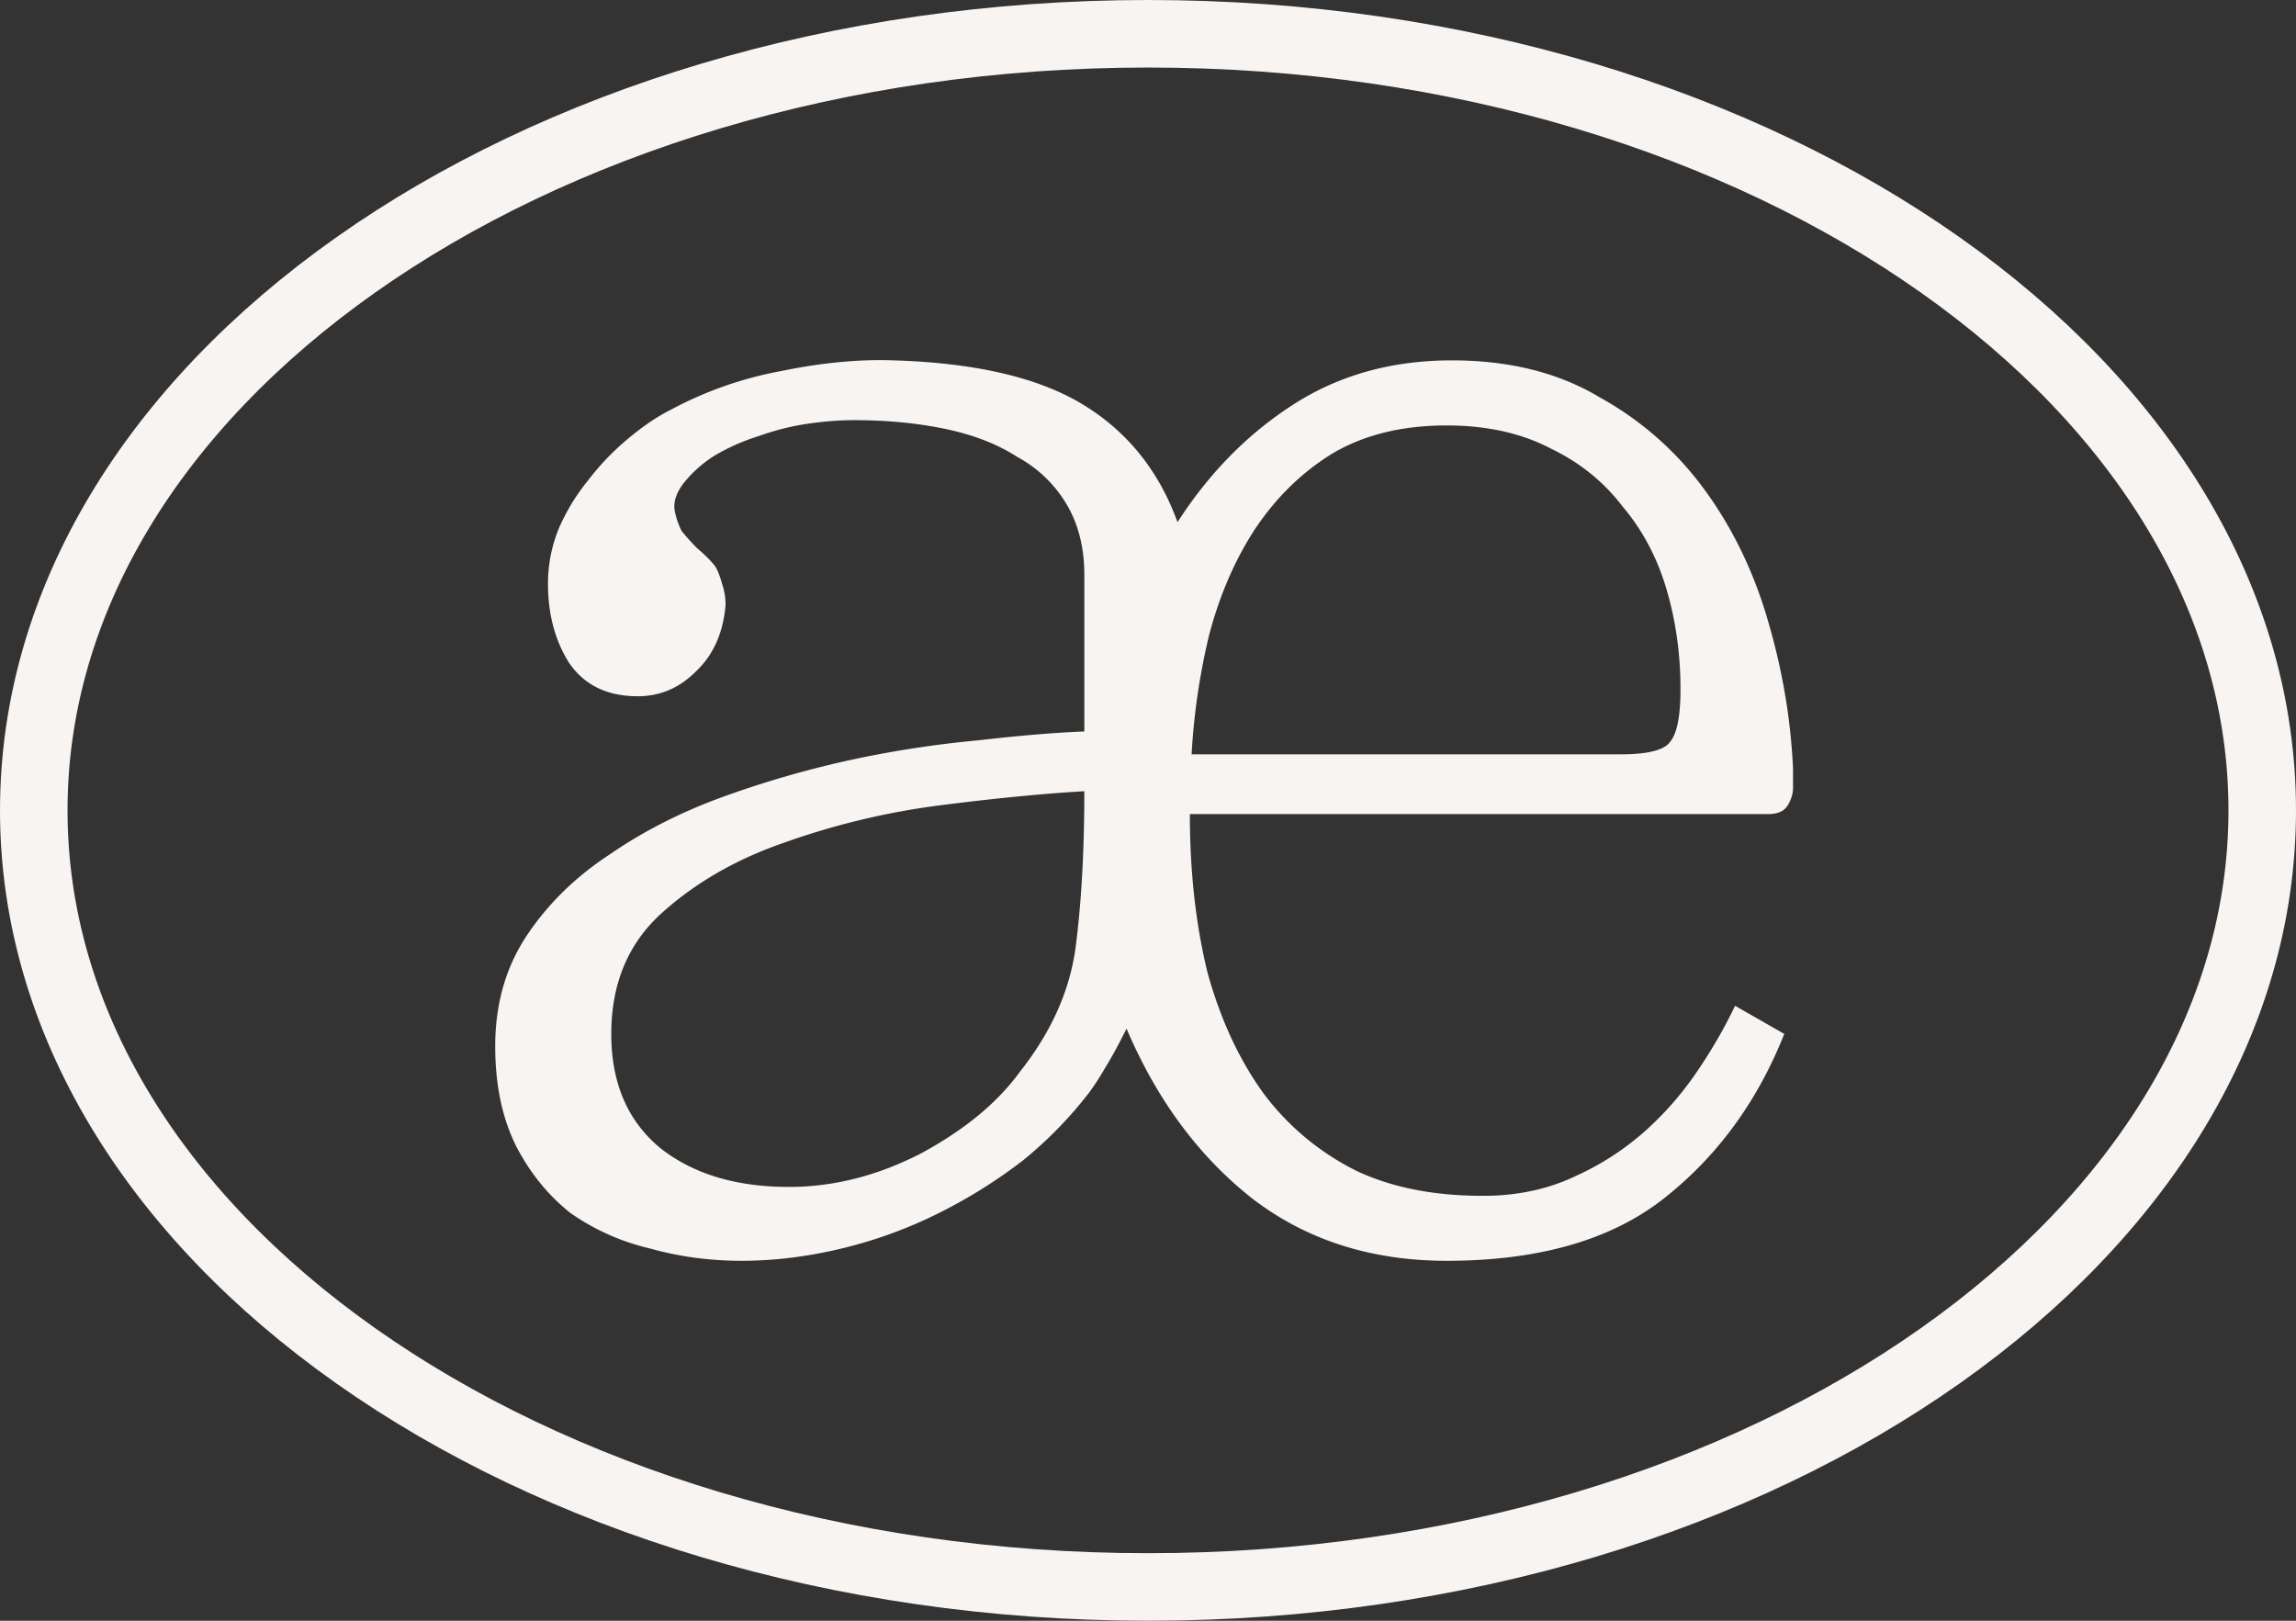
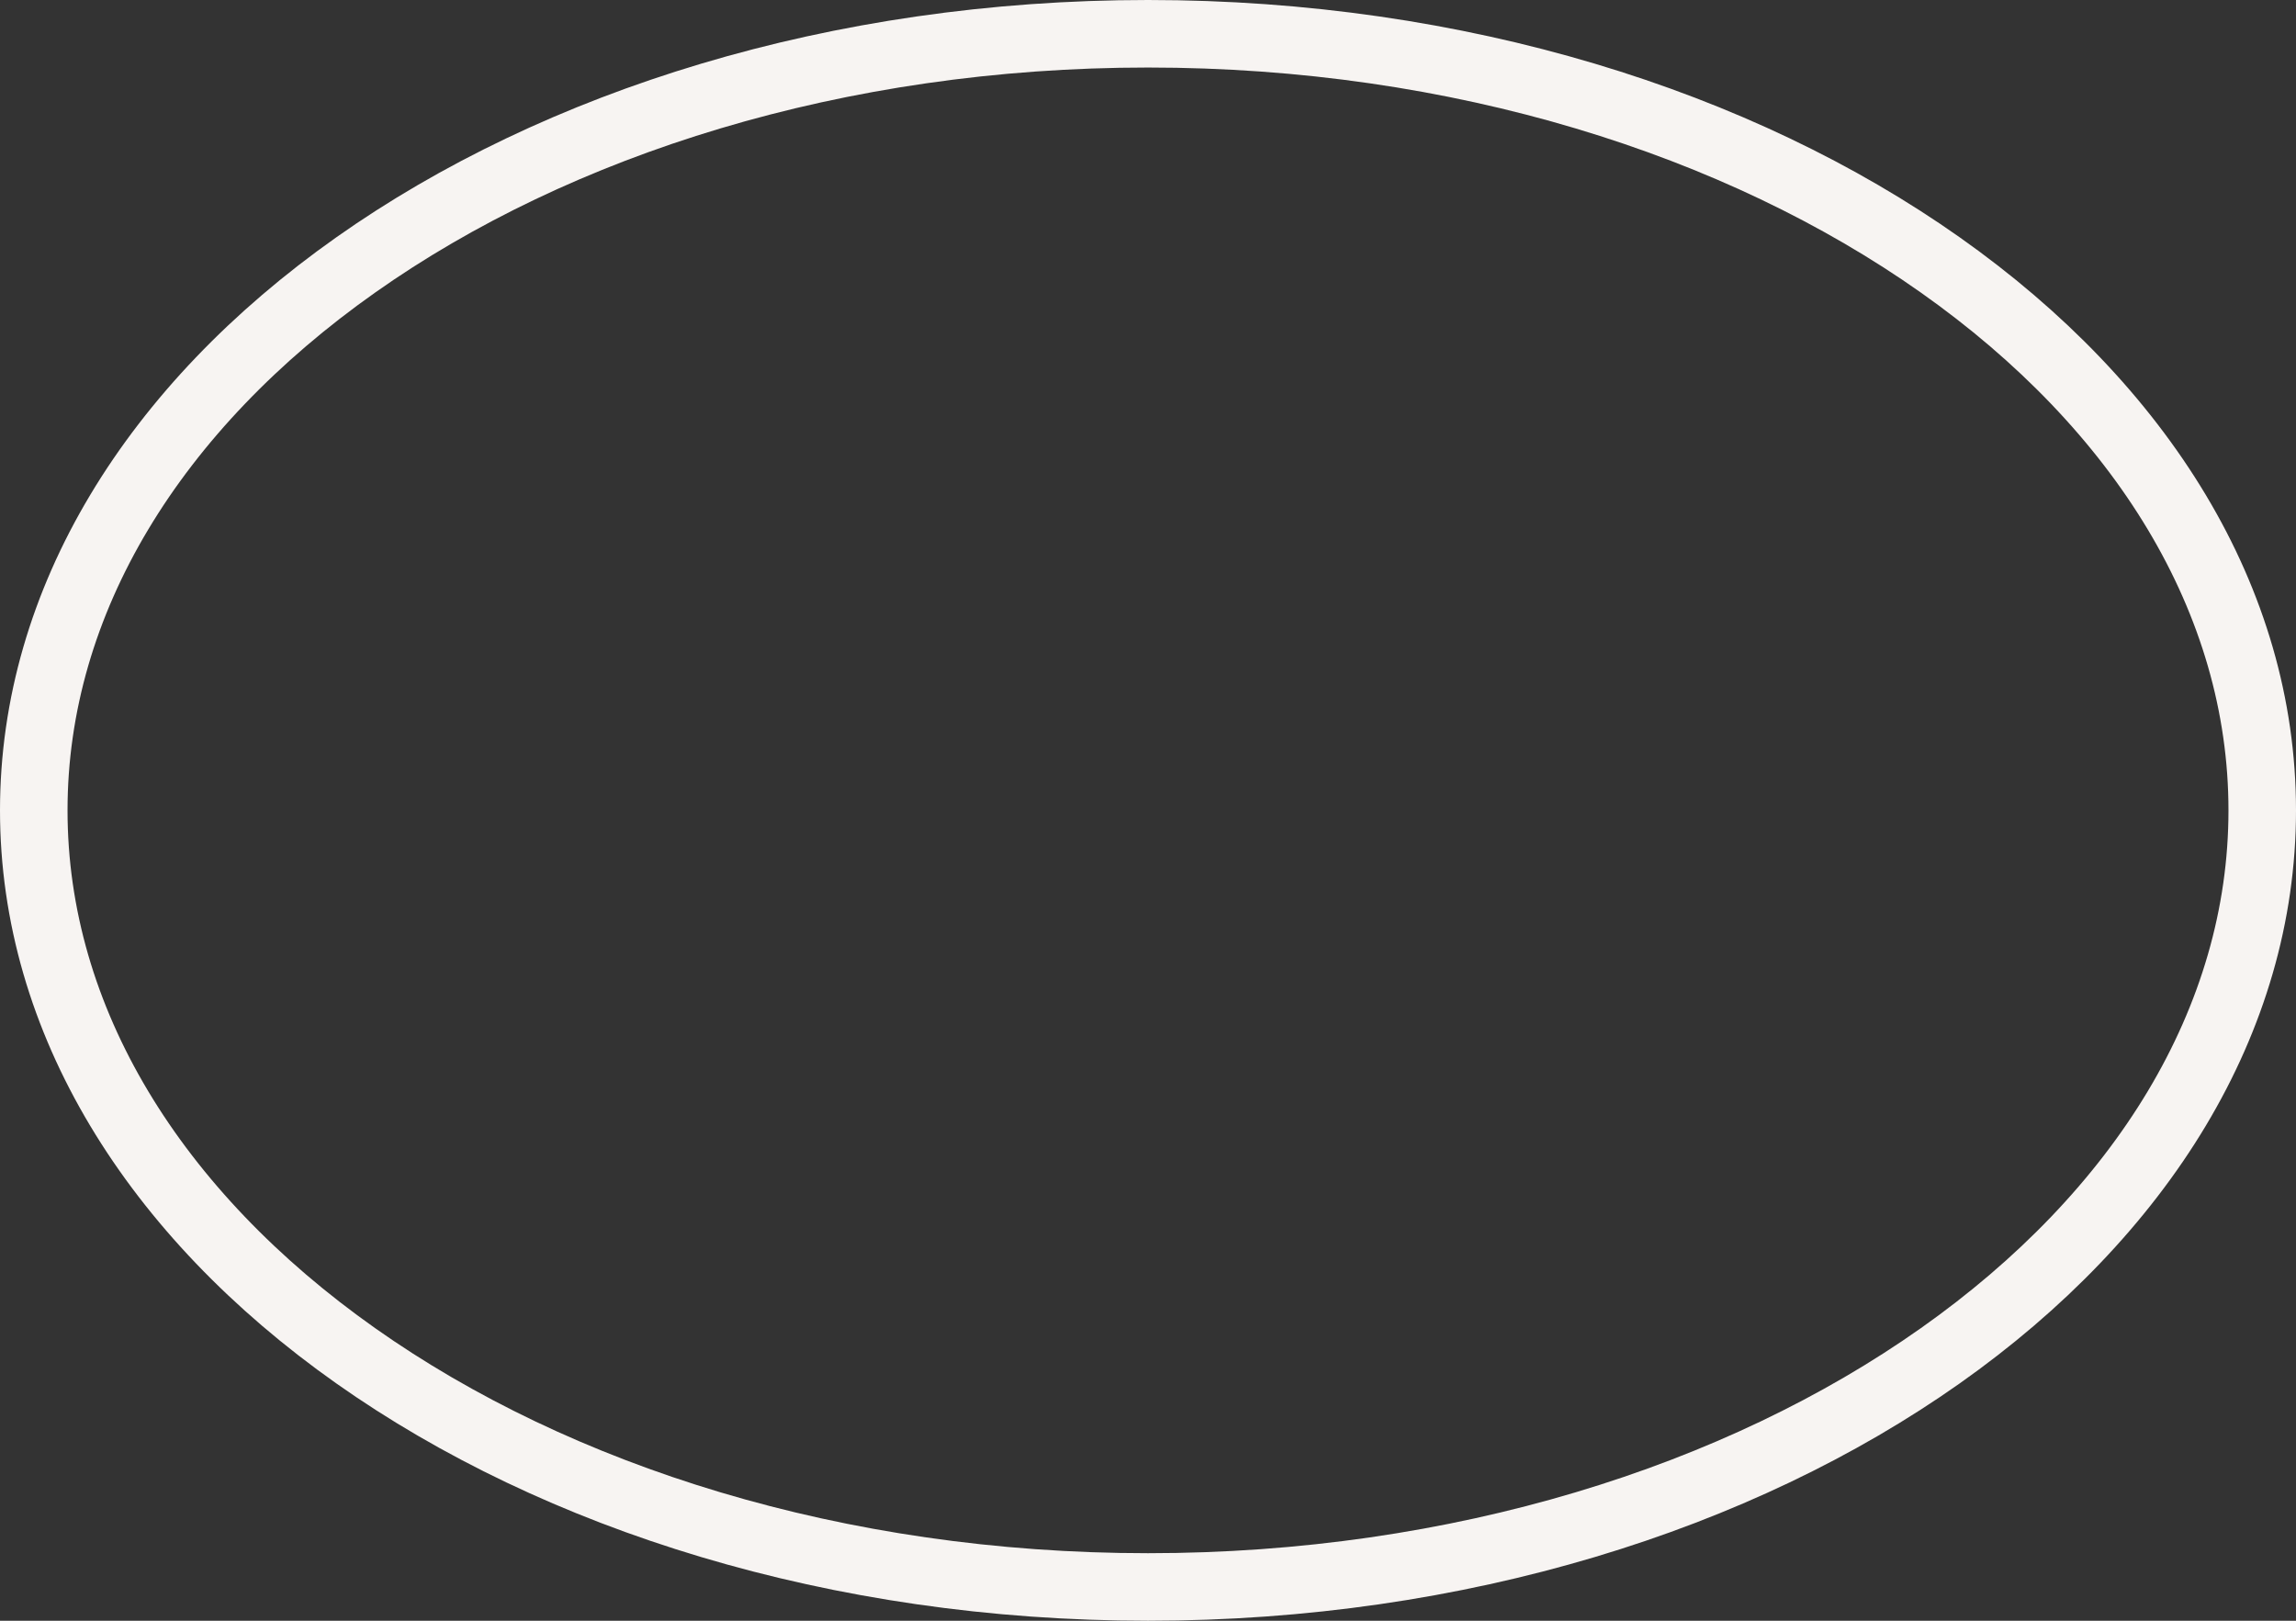
<svg xmlns="http://www.w3.org/2000/svg" width="102" height="72" fill="none">
  <rect width="100%" height="100%" fill="#333333" stroke="none" />
-   <path fill="#F7F4F2" d="M72 33.51c1.198 0 1.927-.182 2.188-.547.312-.365.468-1.146.468-2.344 0-1.562-.208-3.047-.625-4.453-.416-1.406-1.068-2.63-1.953-3.672-.833-1.094-1.9-1.953-3.203-2.578-1.302-.677-2.838-1.016-4.61-1.016-1.979 0-3.671.417-5.078 1.25-1.354.834-2.5 1.954-3.437 3.36-.885 1.354-1.563 2.916-2.031 4.687a29.69 29.69 0 0 0-.782 5.313H72zM45.281 47.65c1.407-1.77 2.24-3.62 2.5-5.547.26-1.979.39-4.296.39-6.953-1.822.105-3.957.313-6.405.625a33.15 33.15 0 0 0-6.875 1.641c-2.136.73-3.959 1.77-5.47 3.125-1.51 1.354-2.265 3.151-2.265 5.39 0 2.188.73 3.88 2.188 5.079 1.458 1.146 3.36 1.718 5.703 1.718 1.979 0 3.932-.494 5.86-1.484 1.926-1.041 3.385-2.24 4.374-3.594zm33.985-1.718c-1.198 3.02-2.995 5.468-5.391 7.343-2.344 1.823-5.547 2.735-9.61 2.735-3.333 0-6.197-.912-8.593-2.735-2.396-1.875-4.271-4.4-5.625-7.578-.365.73-.677 1.302-.938 1.719-.208.365-.442.73-.703 1.094a18.18 18.18 0 0 1-2.968 3.047 22.75 22.75 0 0 1-3.75 2.343 20.142 20.142 0 0 1-4.297 1.563c-1.51.364-2.995.547-4.453.547-1.407 0-2.76-.182-4.063-.547a10.229 10.229 0 0 1-3.516-1.563c-.99-.78-1.797-1.77-2.422-2.968-.625-1.25-.937-2.735-.937-4.454 0-1.875.469-3.515 1.406-4.921.938-1.407 2.162-2.605 3.672-3.594 1.51-1.042 3.203-1.901 5.078-2.578a44.407 44.407 0 0 1 5.703-1.64 47.755 47.755 0 0 1 5.625-.86c1.823-.209 3.386-.339 4.688-.39V25.54c0-1.198-.26-2.24-.781-3.125a5.683 5.683 0 0 0-2.188-2.11c-.885-.572-1.953-.989-3.203-1.25-1.25-.26-2.604-.39-4.063-.39-.624 0-1.302.052-2.03.156-.73.104-1.46.287-2.188.547a9.288 9.288 0 0 0-1.953.86 5.492 5.492 0 0 0-1.407 1.25c-.312.416-.442.807-.39 1.171.052.313.156.625.312.938.209.26.443.52.703.781.313.26.573.521.782.781.104.157.208.417.312.782.104.312.156.625.156.937-.104 1.25-.547 2.24-1.328 2.969-.729.73-1.588 1.094-2.578 1.094-1.354 0-2.37-.495-3.047-1.485-.625-.99-.937-2.161-.937-3.515 0-.834.156-1.641.468-2.422a9.071 9.071 0 0 1 1.329-2.188 11.279 11.279 0 0 1 1.718-1.797c.677-.572 1.328-1.015 1.953-1.328a16.777 16.777 0 0 1 4.922-1.718c1.771-.365 3.412-.521 4.922-.47 3.646.105 6.459.756 8.438 1.954 1.979 1.198 3.385 2.943 4.218 5.234 1.407-2.187 3.126-3.932 5.157-5.234s4.375-1.953 7.031-1.953c2.552 0 4.74.547 6.563 1.64a14.328 14.328 0 0 1 4.687 4.141c1.25 1.719 2.188 3.672 2.813 5.86.624 2.135.99 4.296 1.093 6.484v.86c0 .26-.078.52-.234.78-.156.26-.443.391-.86.391H52.86c0 2.552.26 4.896.782 7.031.573 2.084 1.406 3.88 2.5 5.39a11.56 11.56 0 0 0 4.14 3.438c1.667.782 3.672 1.146 6.016 1.094 1.354-.052 2.578-.338 3.672-.86a12.2 12.2 0 0 0 3.047-1.952 14.279 14.279 0 0 0 2.343-2.657c.678-.99 1.25-1.979 1.72-2.968l2.187 1.25z" />
  <path stroke="#F7F4F2" stroke-width="3" d="M100.5 36c0 9.323-5.351 17.912-14.303 24.23C77.25 66.546 64.811 70.5 51 70.5c-13.81 0-26.25-3.954-35.197-10.27C6.85 53.912 1.5 45.323 1.5 36s5.351-17.912 14.303-24.23C24.75 5.454 37.19 1.5 51 1.5c13.81 0 26.25 3.954 35.197 10.27C95.15 18.088 100.5 26.677 100.5 36z" />
</svg>